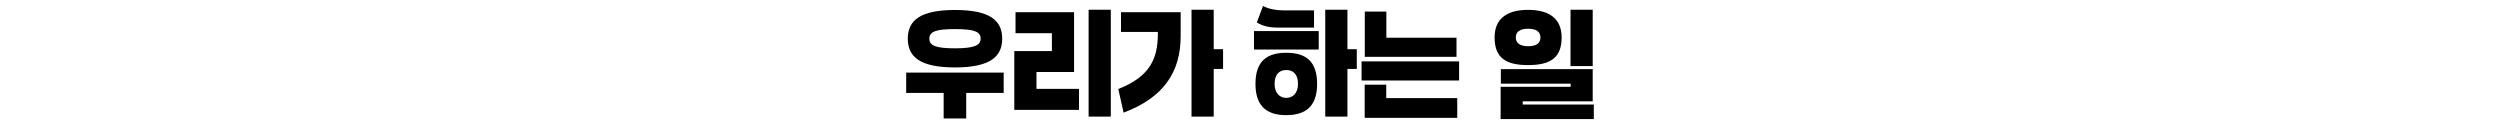
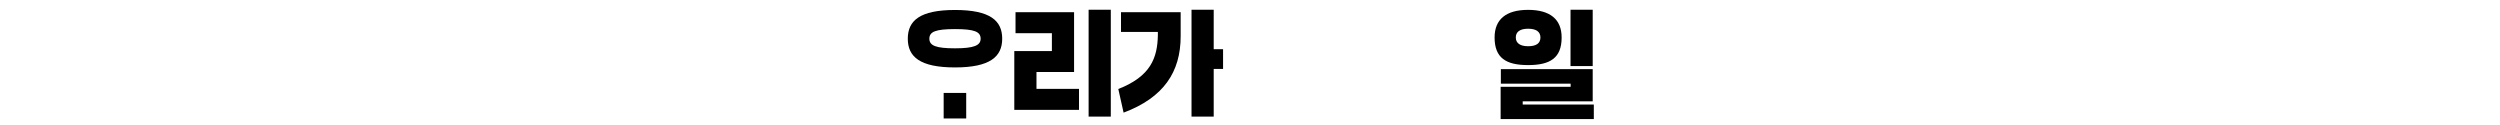
<svg xmlns="http://www.w3.org/2000/svg" id="_레이어_1" data-name="레이어_1" version="1.1" viewBox="0 0 1100 55">
-   <path d="M441.62,40.9h-16.49v11.23h-9.92v-11.23h-16.49v-8.95h42.9v8.95ZM399.43,17.03c0-7.92,5.26-12.64,20.77-12.64s20.77,4.72,20.77,12.64-5.37,12.64-20.77,12.64-20.77-4.66-20.77-12.64ZM431.48,17.03c0-3.09-2.77-4.23-11.28-4.23s-11.28,1.14-11.28,4.23,2.98,4.23,11.28,4.23,11.28-1.25,11.28-4.23Z" />
+   <path d="M441.62,40.9h-16.49v11.23h-9.92v-11.23h-16.49h42.9v8.95ZM399.43,17.03c0-7.92,5.26-12.64,20.77-12.64s20.77,4.72,20.77,12.64-5.37,12.64-20.77,12.64-20.77-4.66-20.77-12.64ZM431.48,17.03c0-3.09-2.77-4.23-11.28-4.23s-11.28,1.14-11.28,4.23,2.98,4.23,11.28,4.23,11.28-1.25,11.28-4.23Z" />
  <path d="M472.59,31.68h-16.54v7.43h18.71v9.22h-28.47v-25.87h16.54v-7.86h-16V5.37h25.76v26.3ZM488.75,4.29v47.02h-9.76V4.29h9.76Z" />
  <path d="M492.05,39.16c14.21-5.53,17.25-13.67,17.41-23.75v-1.36h-16.22V5.37h26.25v10.57c0,15.73-7.48,27.01-25.11,33.62l-2.33-10.41ZM538.15,21.64v8.68h-4.12v20.99h-9.76V4.29h9.76v17.35h4.12Z" />
-   <path d="M580.23,21.81h-28.47v-8.13h28.47v8.13ZM552.41,36.94c0-9.82,4.77-13.72,13.56-13.72s13.56,3.9,13.56,13.72c0,10.36-5.59,13.72-13.56,13.72s-13.56-3.36-13.56-13.72ZM555.72,2.61c2.28,1.3,5.75,1.95,8.84,1.95h13.61v7.59h-15.67c-4.23,0-7.05-.76-9.49-2.28l2.71-7.27ZM571.12,36.94c0-4.61-2.44-6.13-5.15-6.13s-5.15,1.52-5.15,6.13c0,4.34,2.55,6.13,5.15,6.13s5.15-1.79,5.15-6.13ZM596.99,21.64v8.68h-4.12v20.99h-9.76V4.29h9.76v17.35h4.12Z" />
-   <path d="M599.1,27.01h42.9v8.41h-42.9v-8.41ZM641.19,43.17v8.68h-40.73v-14.59h9.49v5.91h31.24ZM610,5.1v11.5h30.86v8.41h-40.35V5.1h9.49Z" />
  <path d="M657.62,16.49c0-7.92,4.99-12.15,14.75-12.15s14.75,4.23,14.75,12.15c0,9.06-5.1,12.15-14.75,12.15s-14.75-3.09-14.75-12.15ZM700.79,30.43v14.15h-30.8v1.41h31.29v6.4h-41v-14.21h30.8v-1.36h-30.7v-6.4h40.4ZM677.79,16.49c0-2.49-1.84-3.85-5.42-3.85s-5.42,1.36-5.42,3.85,1.9,3.85,5.42,3.85,5.42-1.25,5.42-3.85ZM700.79,4.29v24.78h-9.76V4.29h9.76Z" />
</svg>